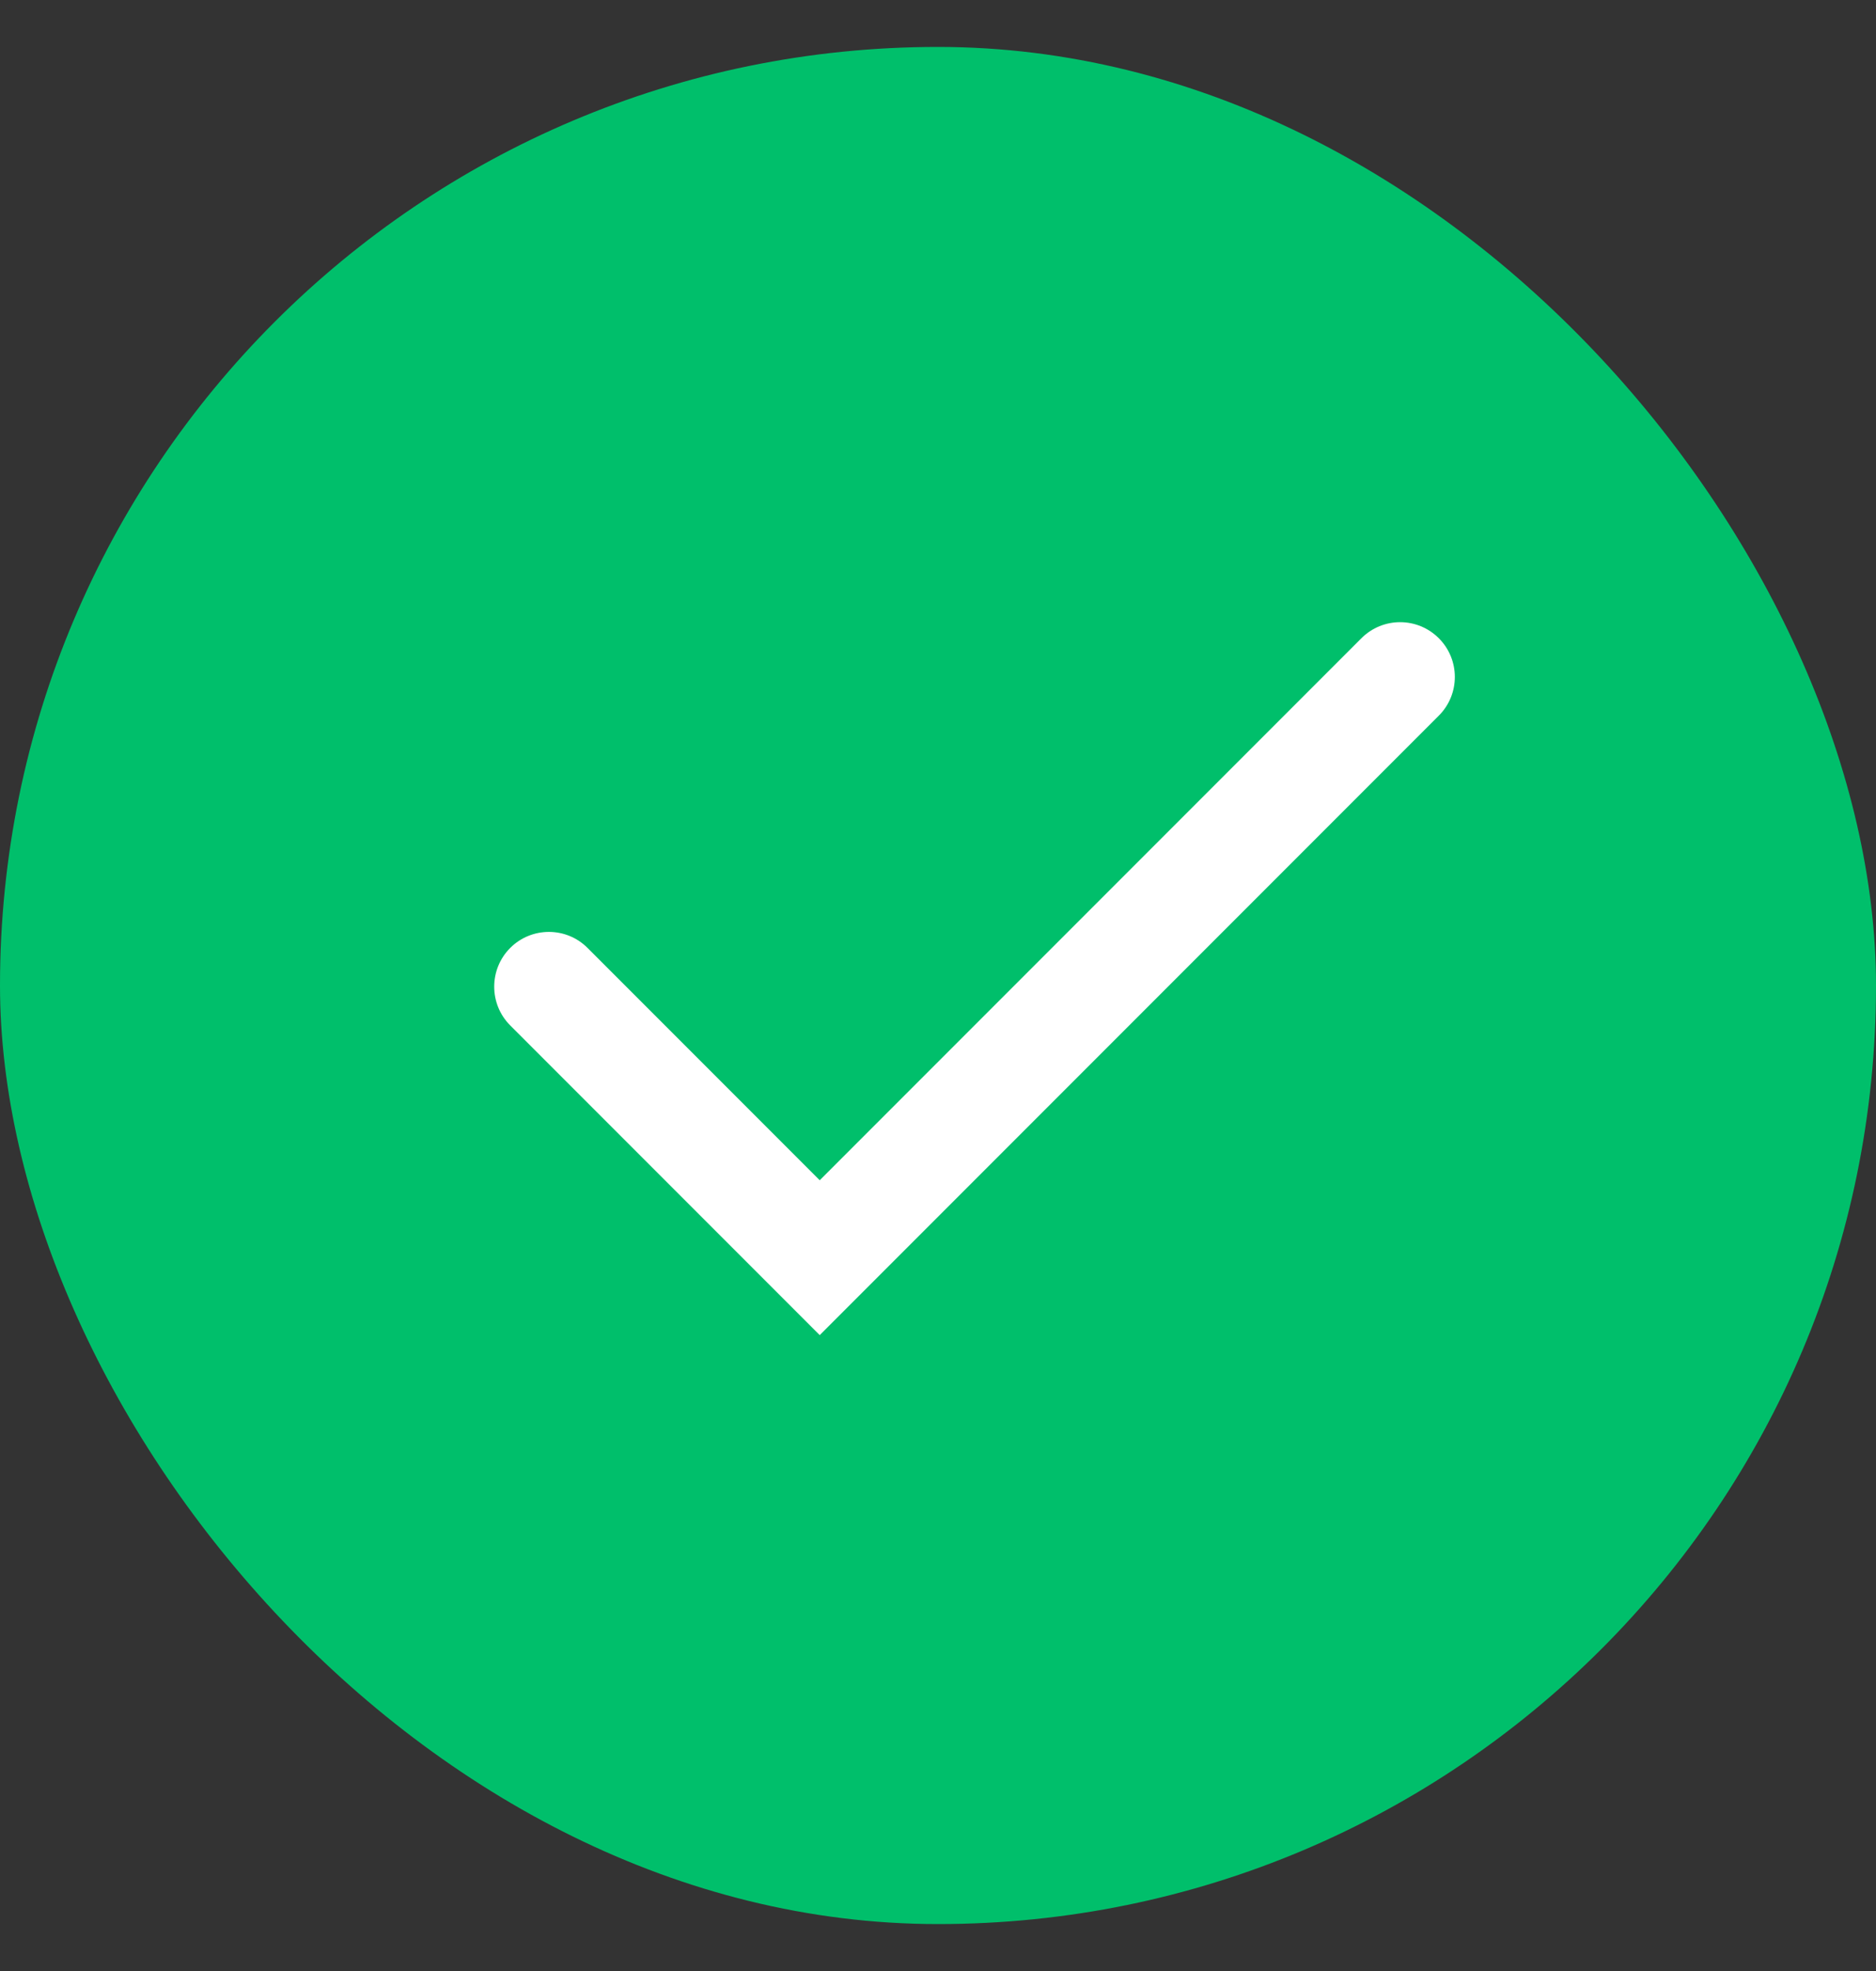
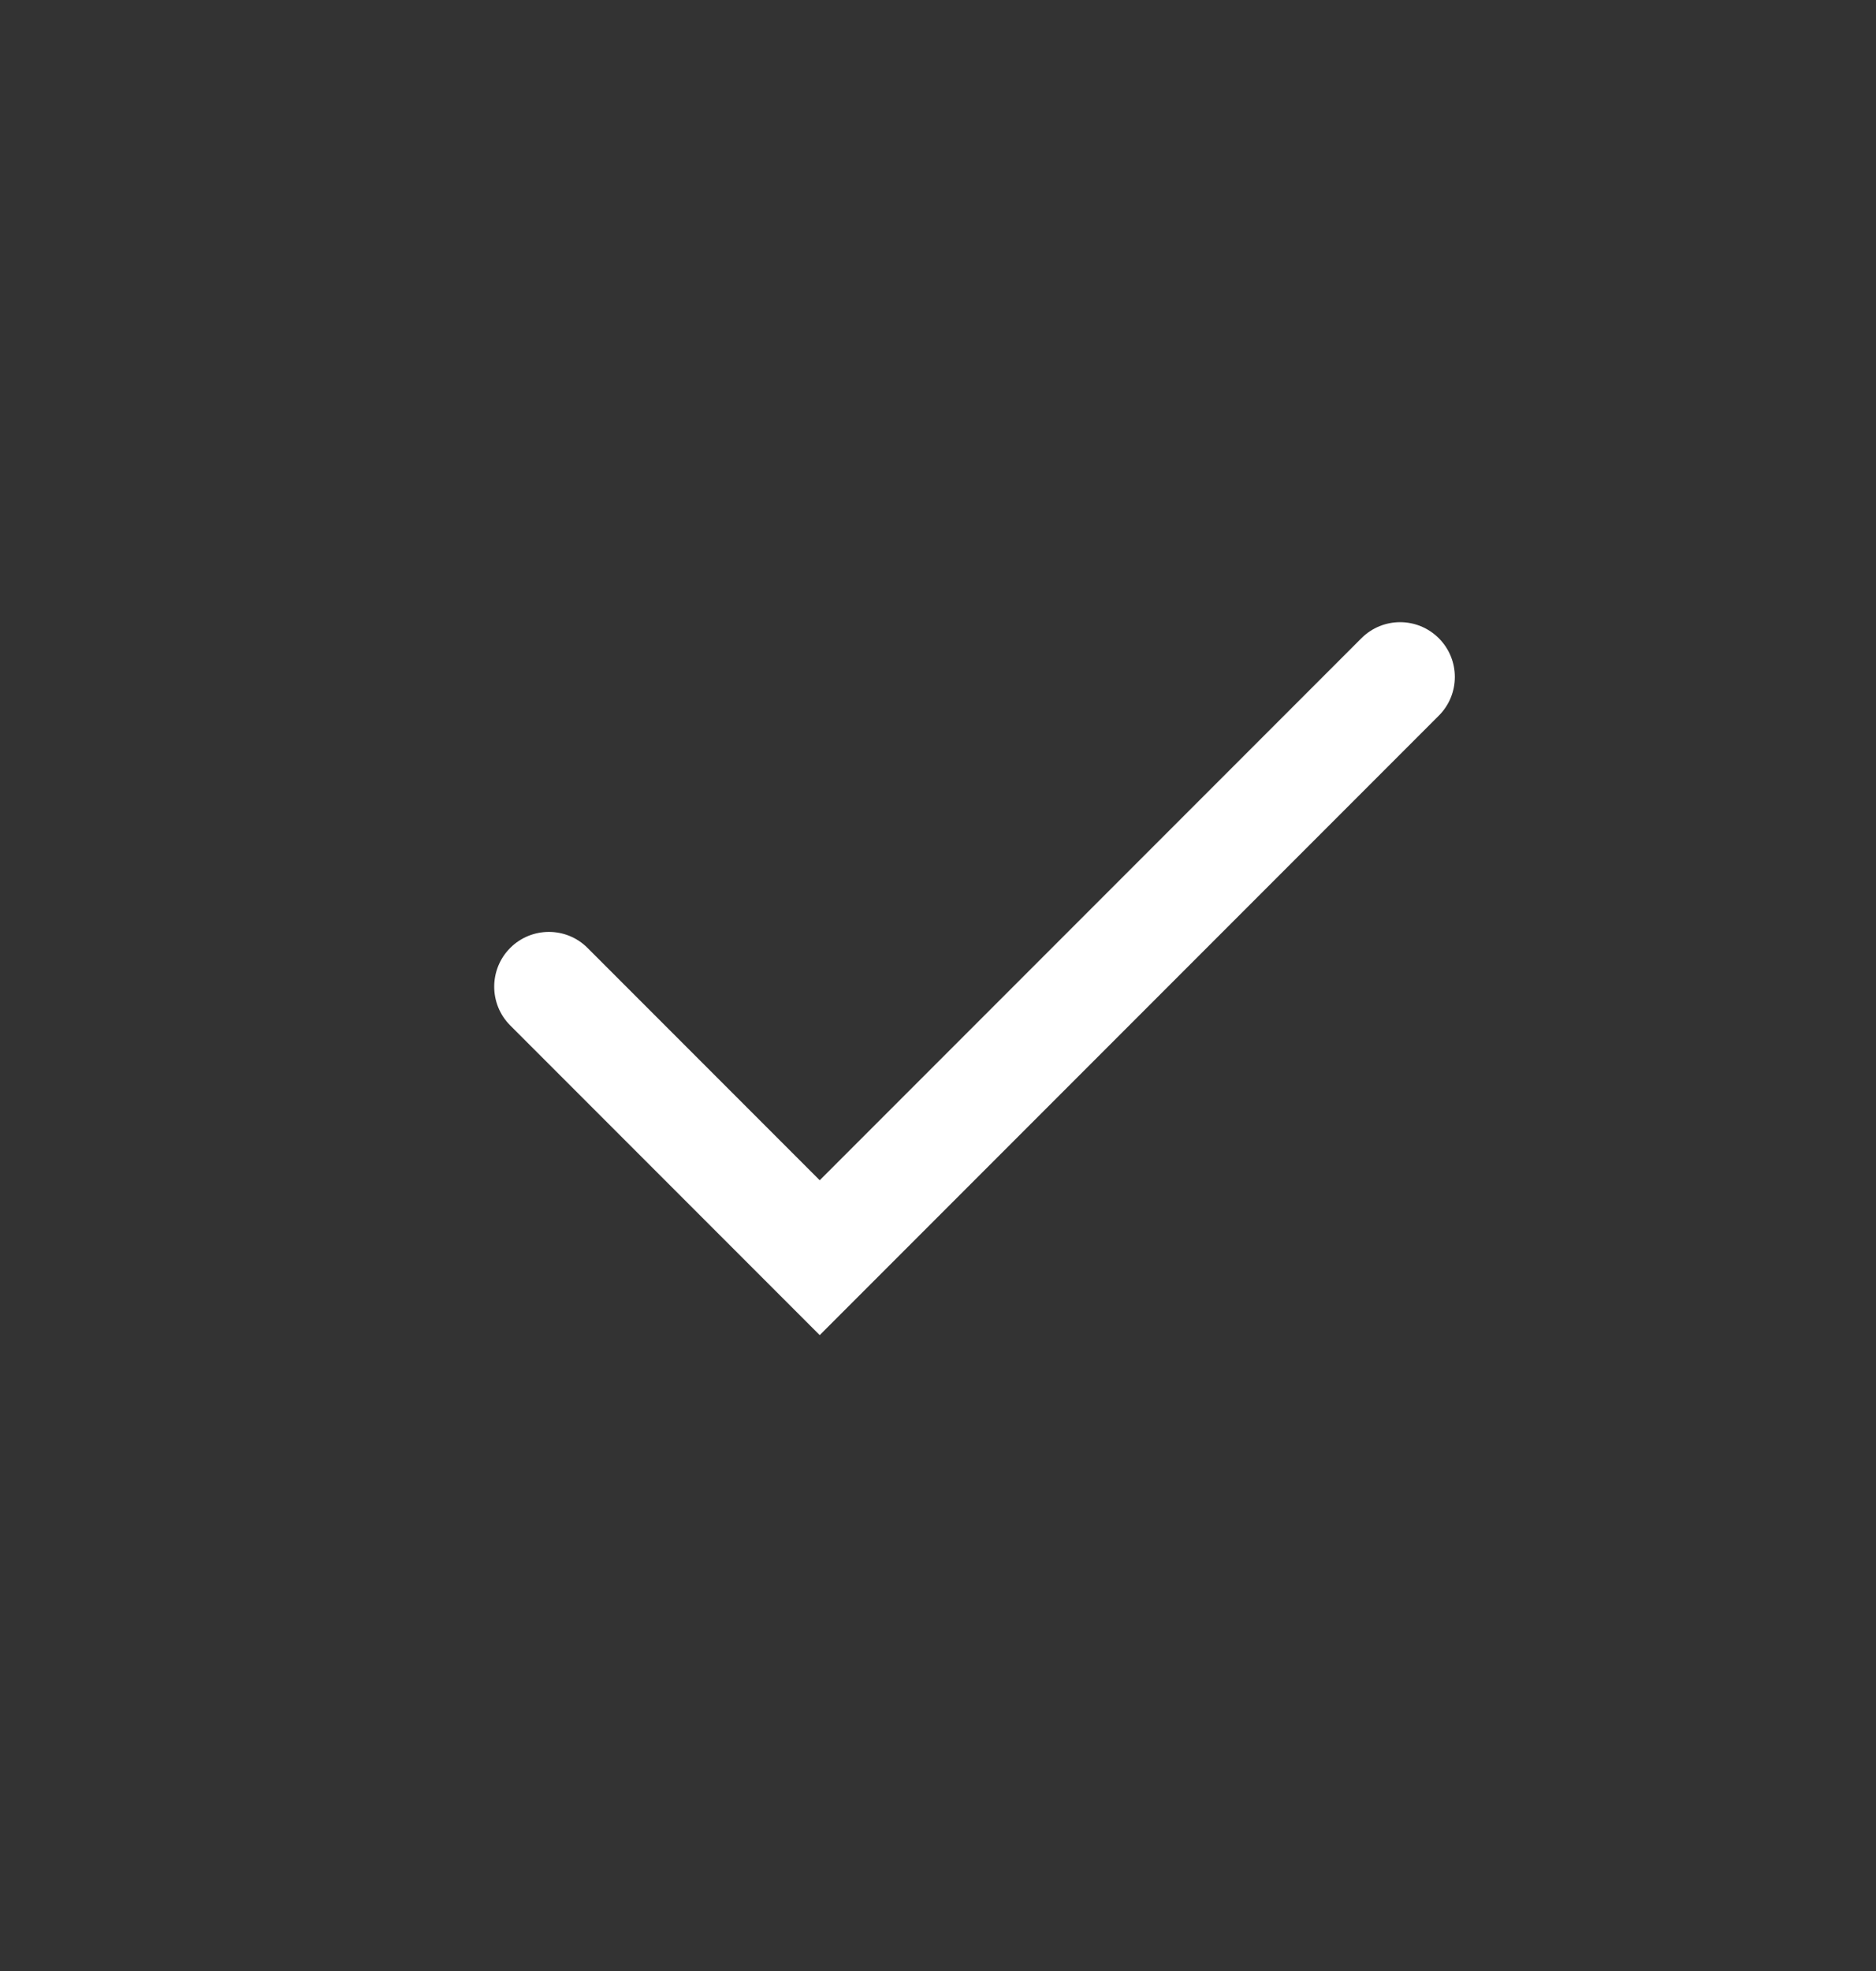
<svg xmlns="http://www.w3.org/2000/svg" width="20" height="21" viewBox="0 0 20 21" fill="none">
  <rect x="0" y="0" width="20" height="21" fill="#333333" stroke="none" />
-   <rect y="0.5" width="20" height="20" rx="10" fill="#00BF6B" />
  <path fill-rule="evenodd" clip-rule="evenodd" d="M15.339 6.8C15.567 7.028 15.567 7.397 15.339 7.625L8.739 14.225L5.439 10.925C5.212 10.697 5.212 10.328 5.439 10.1C5.667 9.872 6.037 9.872 6.264 10.1L8.739 12.575L14.514 6.8C14.742 6.572 15.111 6.572 15.339 6.8Z" fill="white" />
</svg>